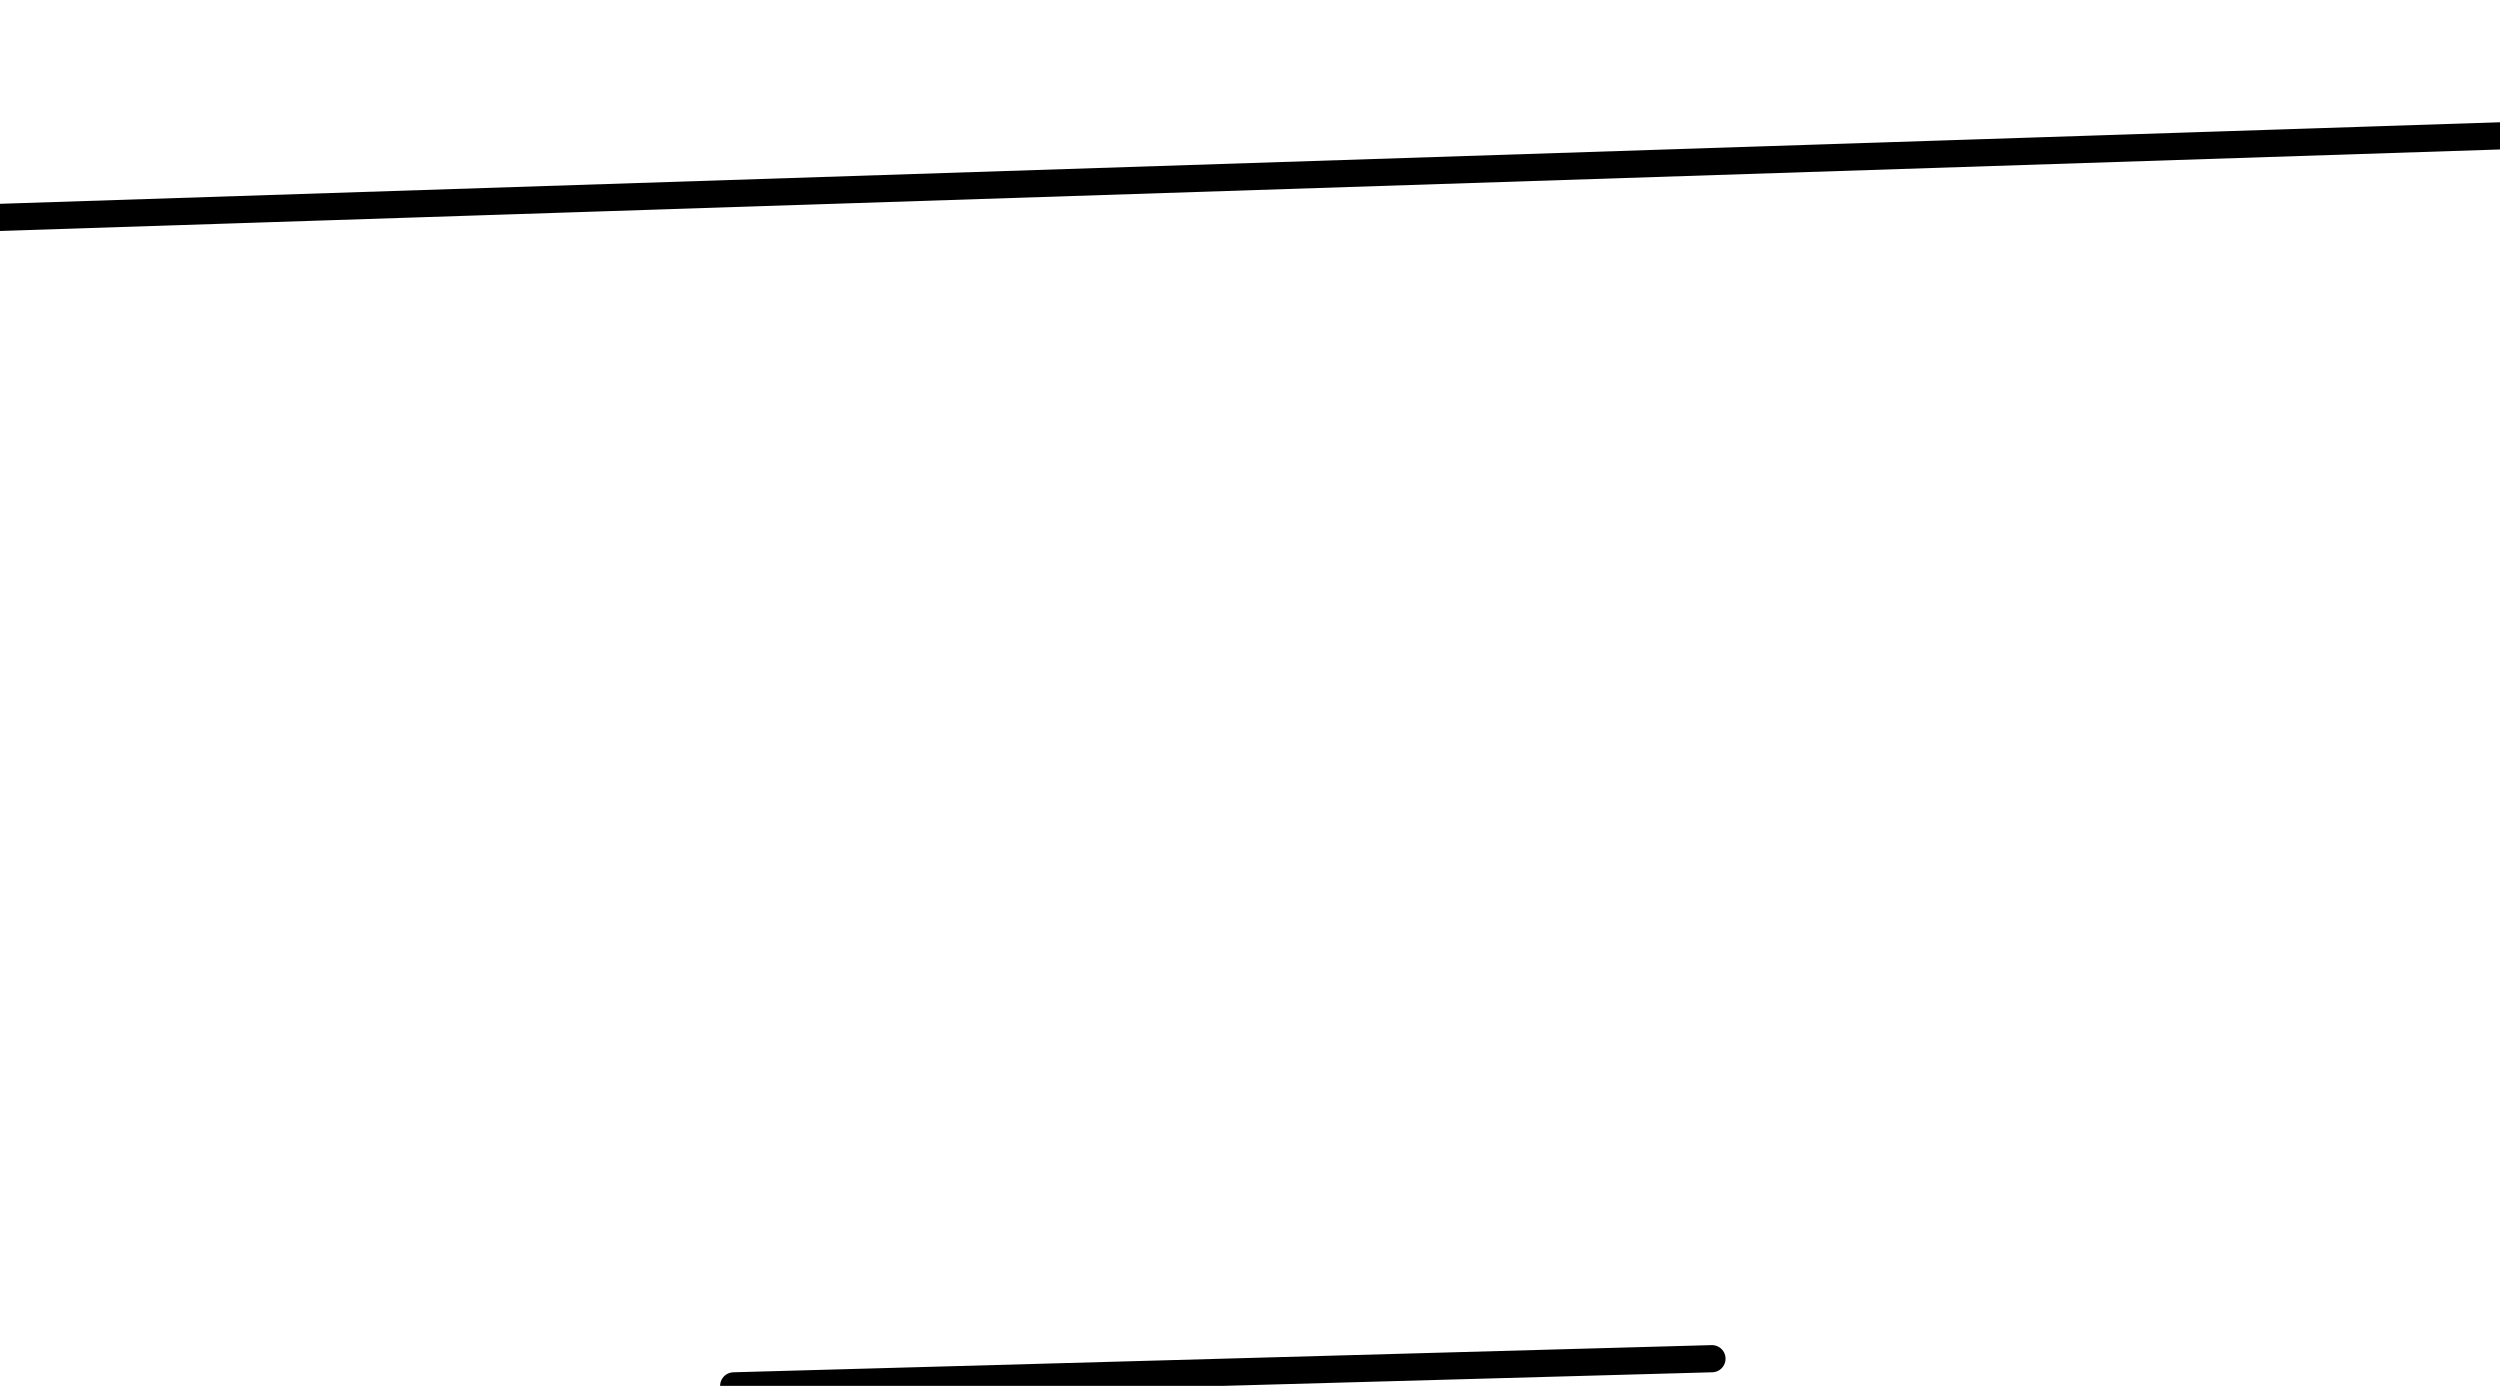
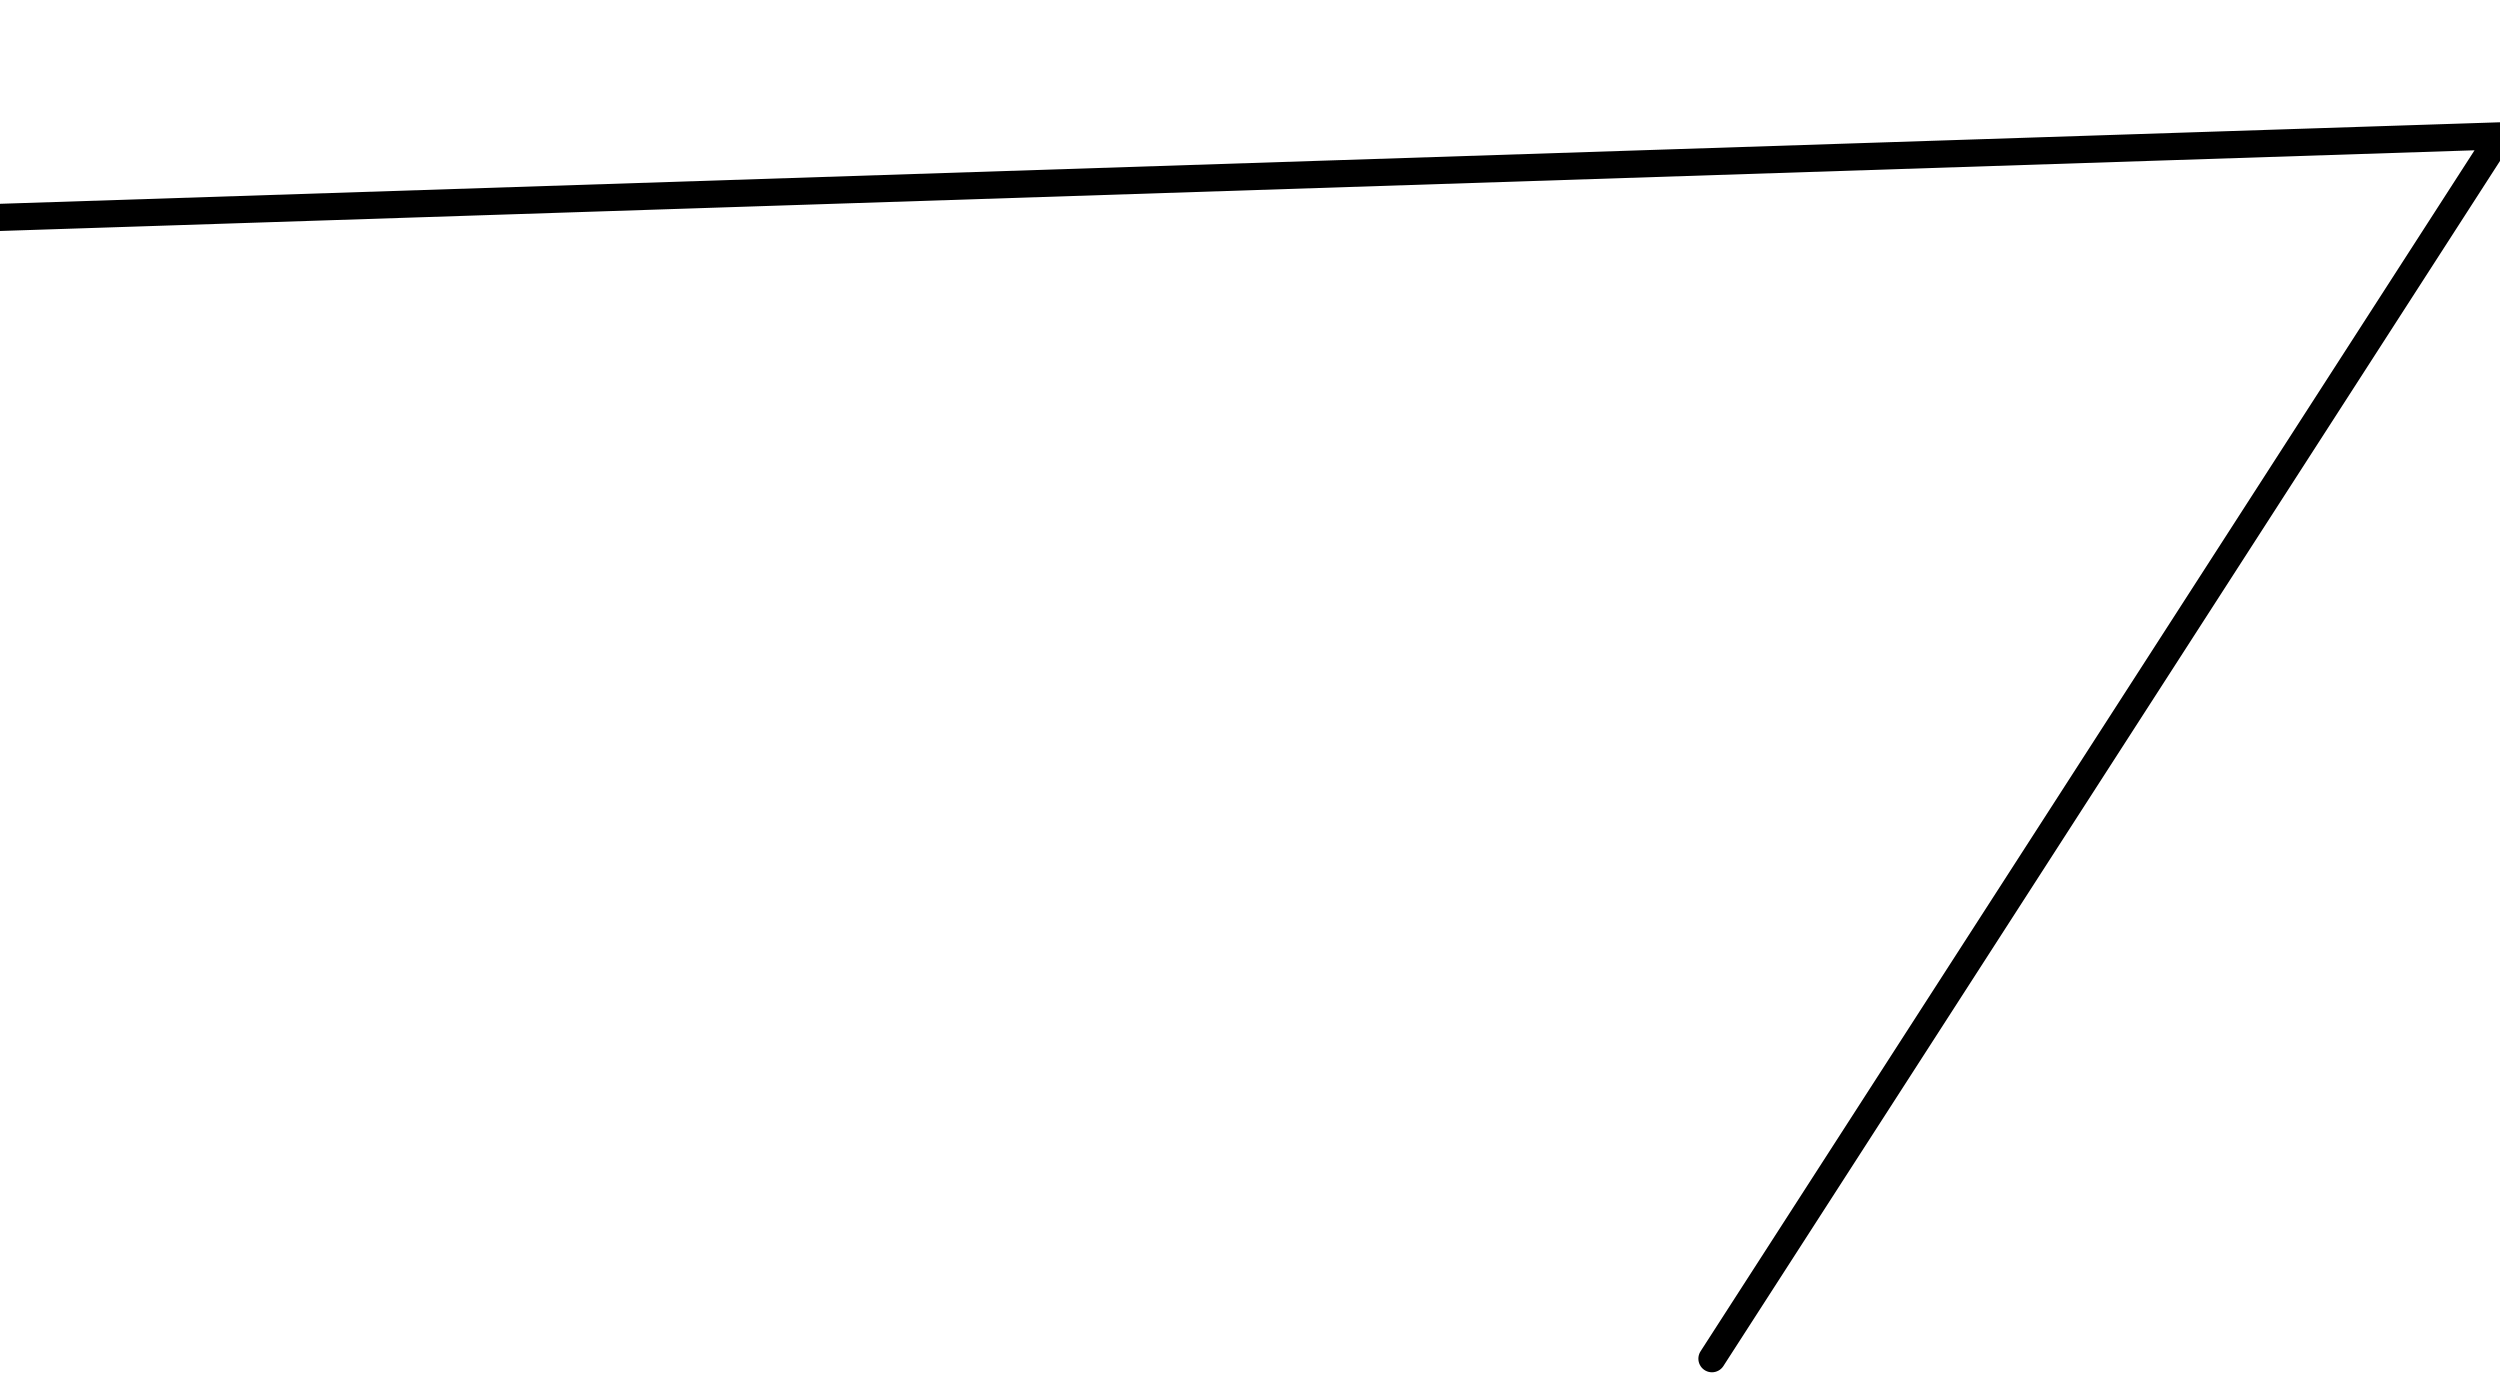
<svg xmlns="http://www.w3.org/2000/svg" height="2.55px" width="4.6px">
  <g transform="matrix(1.0, 0.0, 0.0, 1.0, 2.3, 1.25)">
-     <path d="M-2.3 -0.85 L2.3 -1.0 M-0.95 1.3 L0.85 1.25" fill="none" stroke="#000000" stroke-linecap="round" stroke-linejoin="round" stroke-width="0.05" />
+     <path d="M-2.3 -0.85 L2.3 -1.0 L0.85 1.25" fill="none" stroke="#000000" stroke-linecap="round" stroke-linejoin="round" stroke-width="0.05" />
  </g>
</svg>